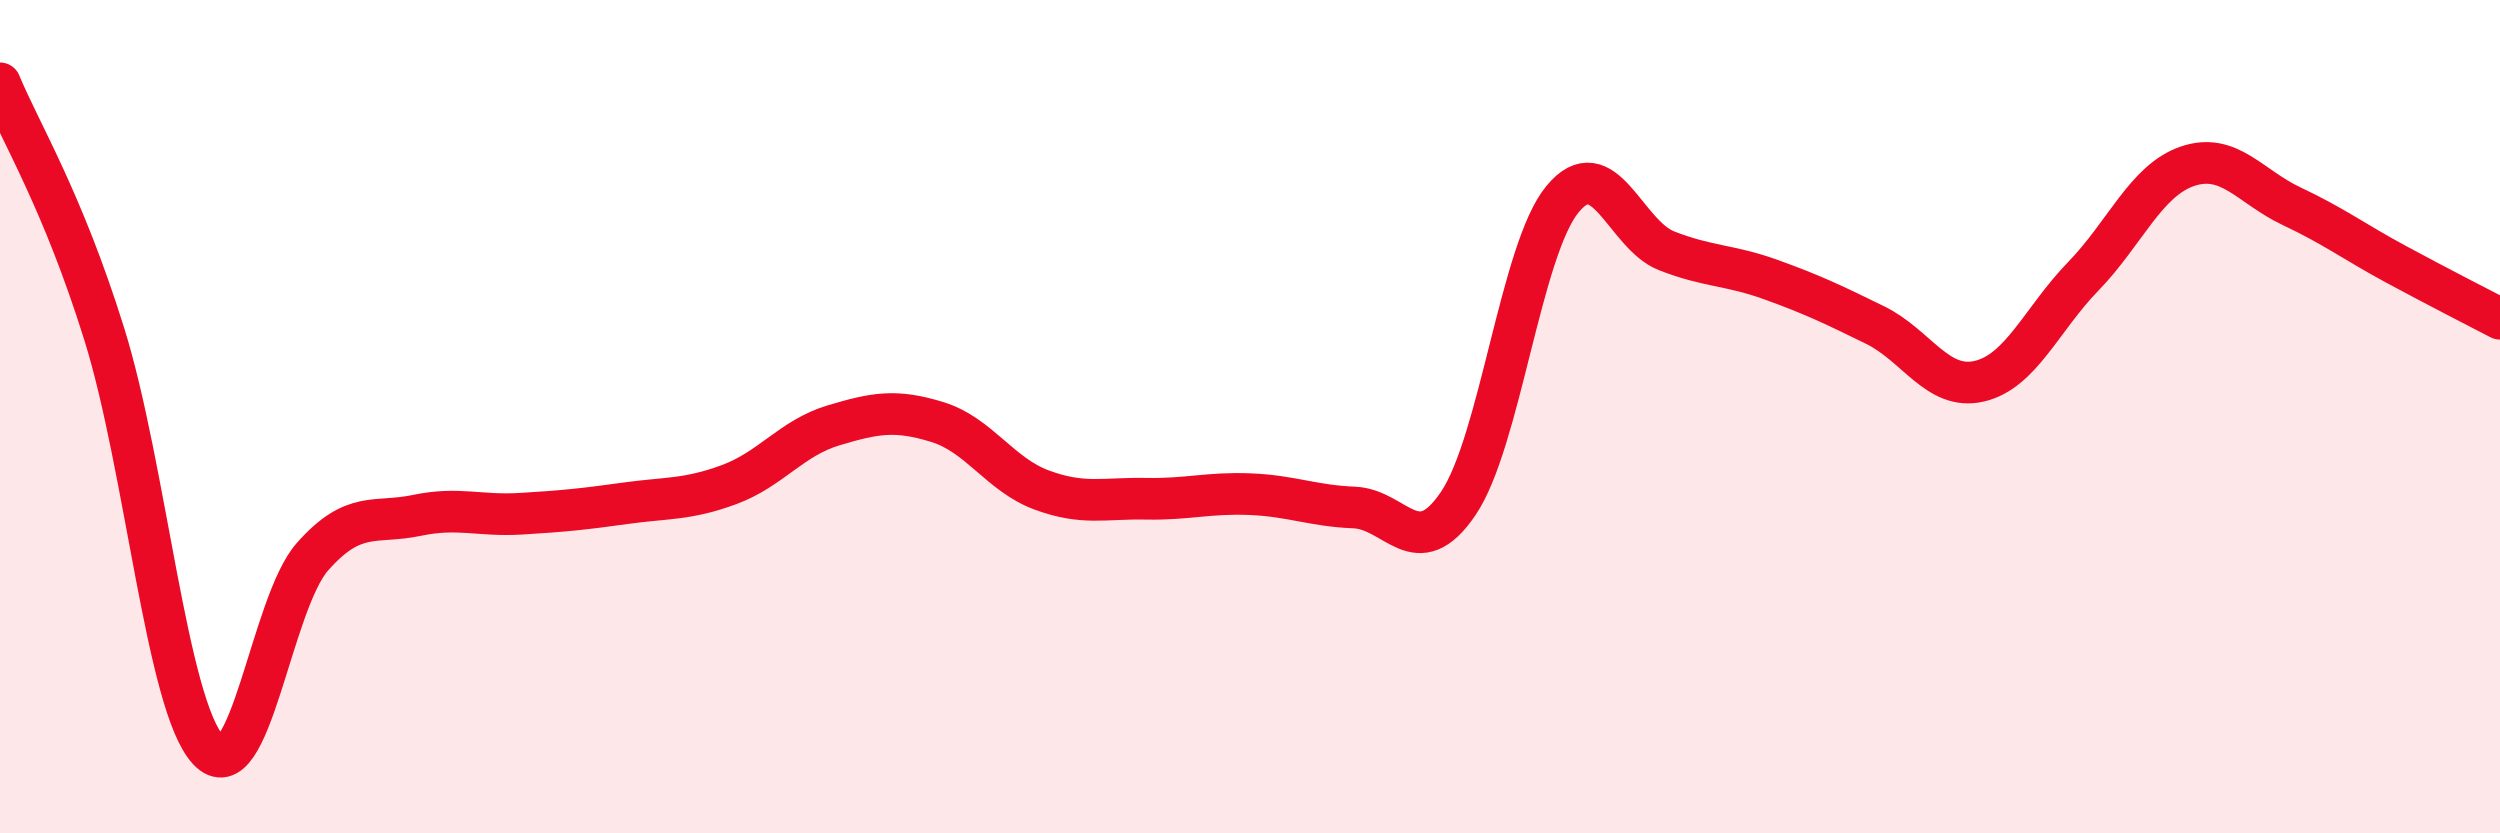
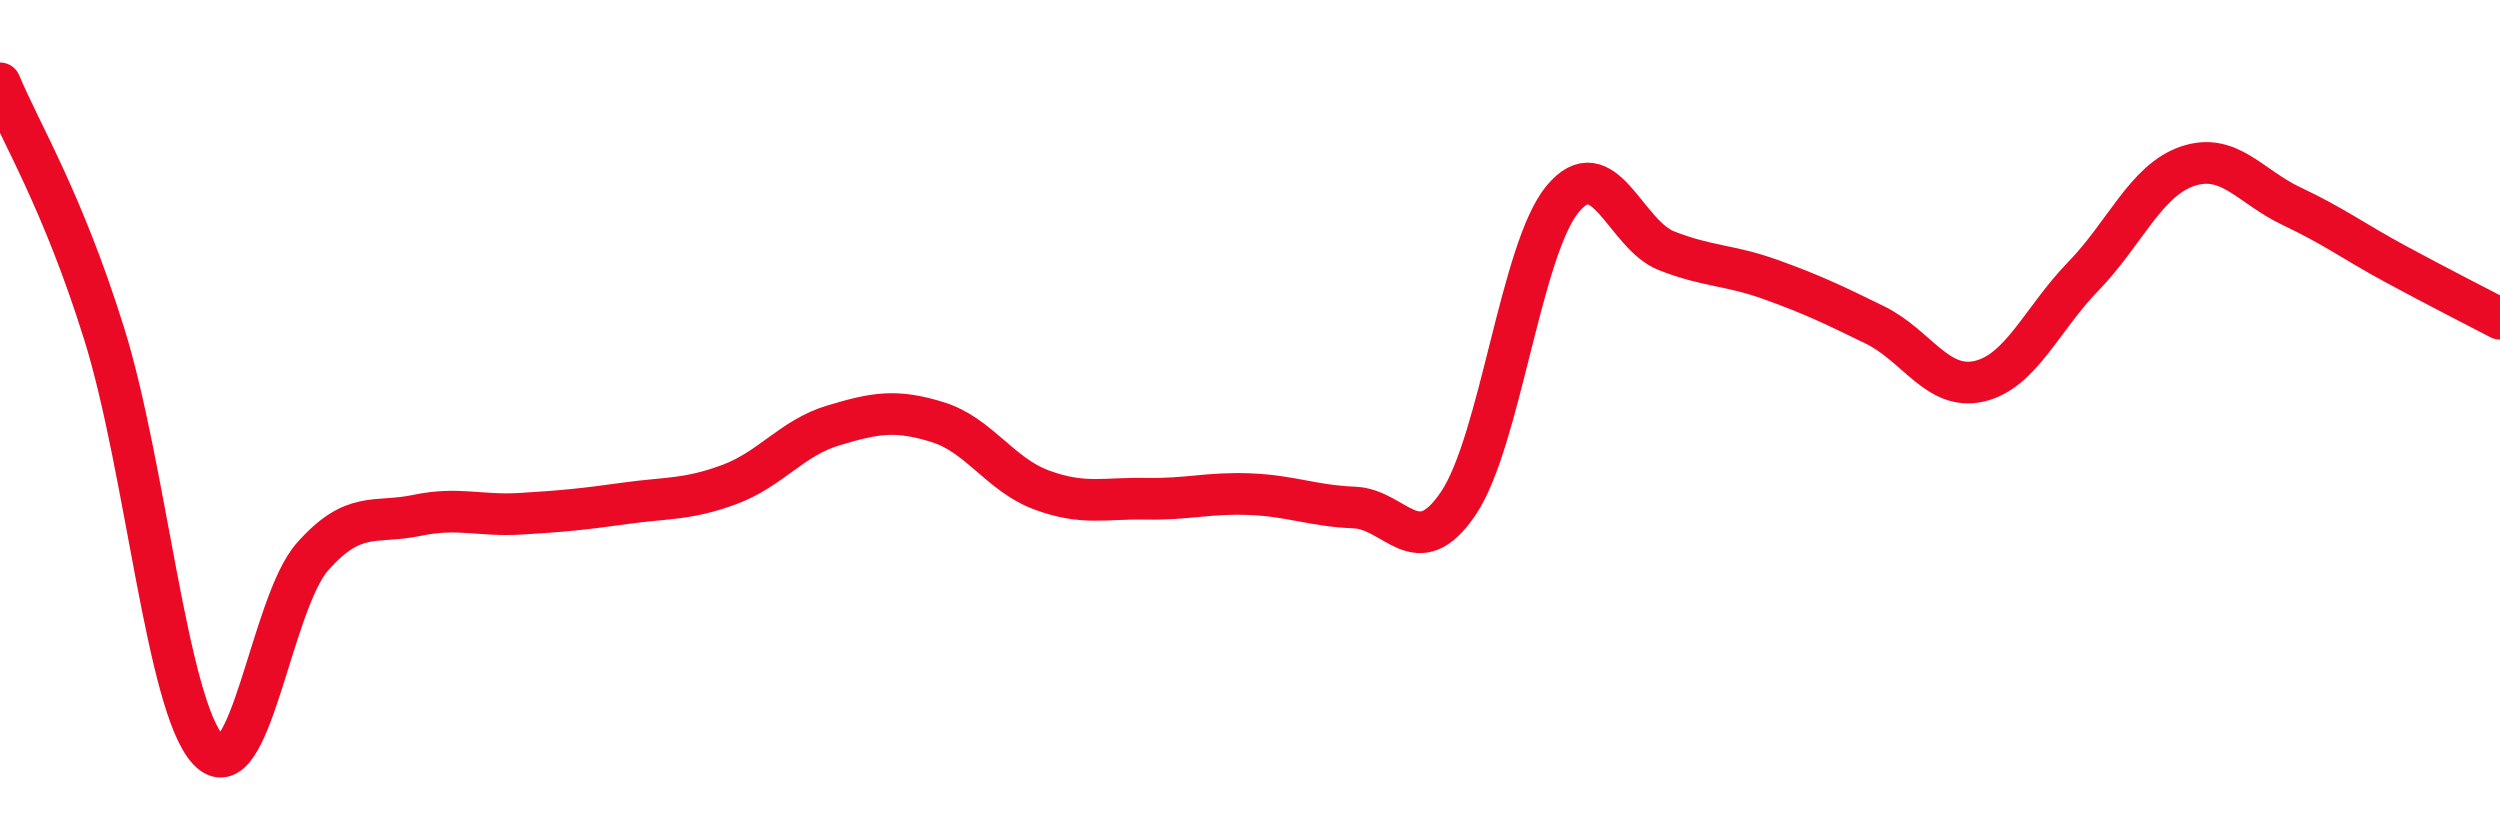
<svg xmlns="http://www.w3.org/2000/svg" width="60" height="20" viewBox="0 0 60 20">
-   <path d="M 0,2 C 0.5,3.2 1.5,4.81 2.5,8.01 C 3.5,11.21 4,16.93 5,18 C 6,19.07 6.5,14.49 7.5,13.36 C 8.5,12.23 9,12.58 10,12.37 C 11,12.16 11.5,12.39 12.5,12.33 C 13.5,12.27 14,12.22 15,12.08 C 16,11.94 16.5,12 17.5,11.63 C 18.5,11.26 19,10.51 20,10.21 C 21,9.91 21.5,9.82 22.5,10.13 C 23.5,10.44 24,11.39 25,11.76 C 26,12.13 26.5,11.95 27.5,11.97 C 28.5,11.99 29,11.82 30,11.86 C 31,11.9 31.5,12.14 32.5,12.18 C 33.5,12.22 34,13.56 35,12.08 C 36,10.6 36.5,5.99 37.5,4.78 C 38.5,3.57 39,5.63 40,6.02 C 41,6.41 41.5,6.35 42.5,6.71 C 43.5,7.07 44,7.31 45,7.8 C 46,8.29 46.5,9.38 47.5,9.15 C 48.5,8.92 49,7.66 50,6.63 C 51,5.6 51.5,4.33 52.5,3.99 C 53.5,3.65 54,4.48 55,4.95 C 56,5.42 56.5,5.8 57.5,6.34 C 58.5,6.88 59.5,7.39 60,7.65L60 20L0 20Z" fill="#EB0A25" opacity="0.1" stroke-linecap="round" stroke-linejoin="round" />
  <path d="M 0,2 C 0.5,3.2 1.5,4.81 2.5,8.01 C 3.5,11.21 4,16.93 5,18 C 6,19.07 6.5,14.49 7.5,13.36 C 8.5,12.23 9,12.58 10,12.37 C 11,12.16 11.5,12.39 12.5,12.33 C 13.5,12.27 14,12.22 15,12.08 C 16,11.94 16.5,12 17.5,11.63 C 18.5,11.26 19,10.51 20,10.21 C 21,9.91 21.5,9.82 22.5,10.13 C 23.5,10.44 24,11.39 25,11.76 C 26,12.13 26.5,11.95 27.5,11.97 C 28.5,11.99 29,11.82 30,11.86 C 31,11.9 31.5,12.14 32.5,12.18 C 33.5,12.22 34,13.56 35,12.08 C 36,10.6 36.5,5.99 37.5,4.78 C 38.5,3.57 39,5.63 40,6.02 C 41,6.41 41.5,6.35 42.5,6.71 C 43.5,7.07 44,7.31 45,7.8 C 46,8.29 46.5,9.38 47.5,9.15 C 48.5,8.92 49,7.66 50,6.63 C 51,5.6 51.5,4.33 52.5,3.99 C 53.5,3.65 54,4.48 55,4.95 C 56,5.42 56.5,5.8 57.5,6.34 C 58.5,6.88 59.5,7.39 60,7.65" stroke="#EB0A25" stroke-width="1" fill="none" stroke-linecap="round" stroke-linejoin="round" />
</svg>